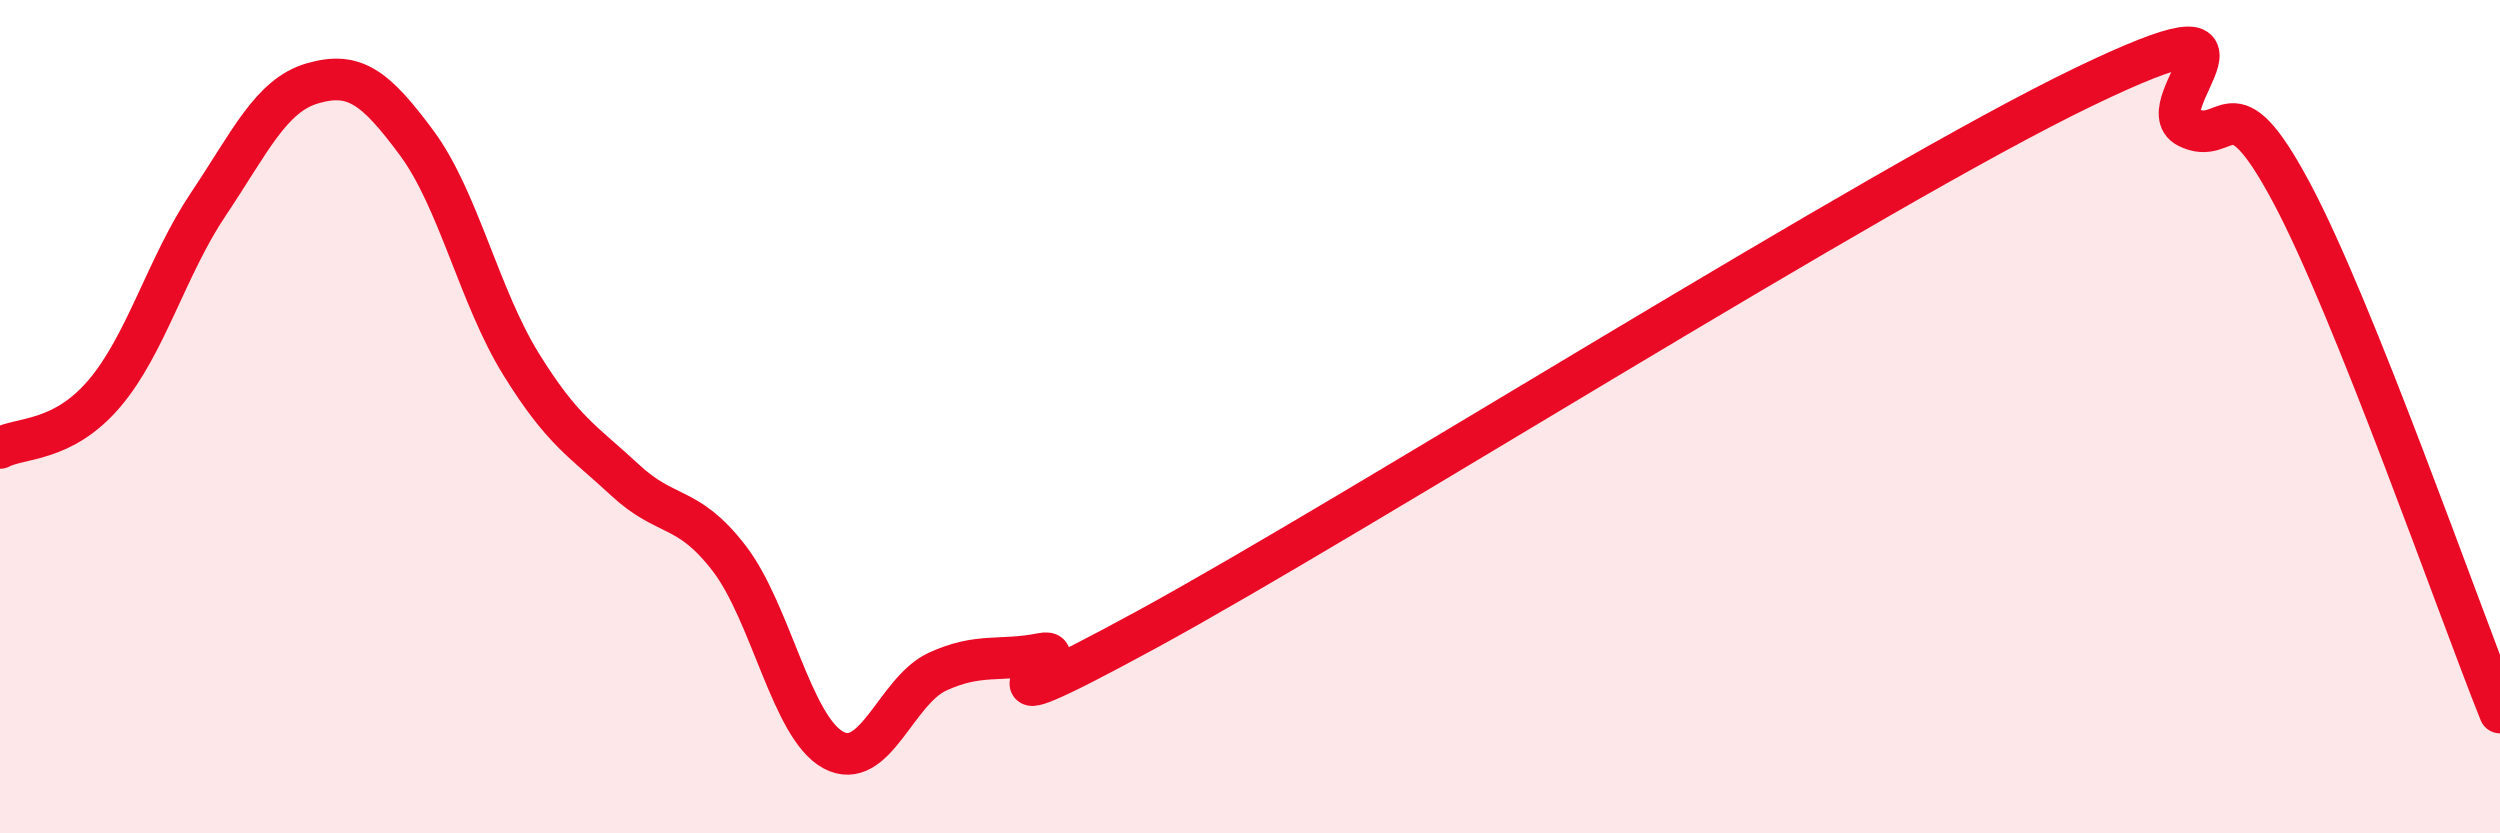
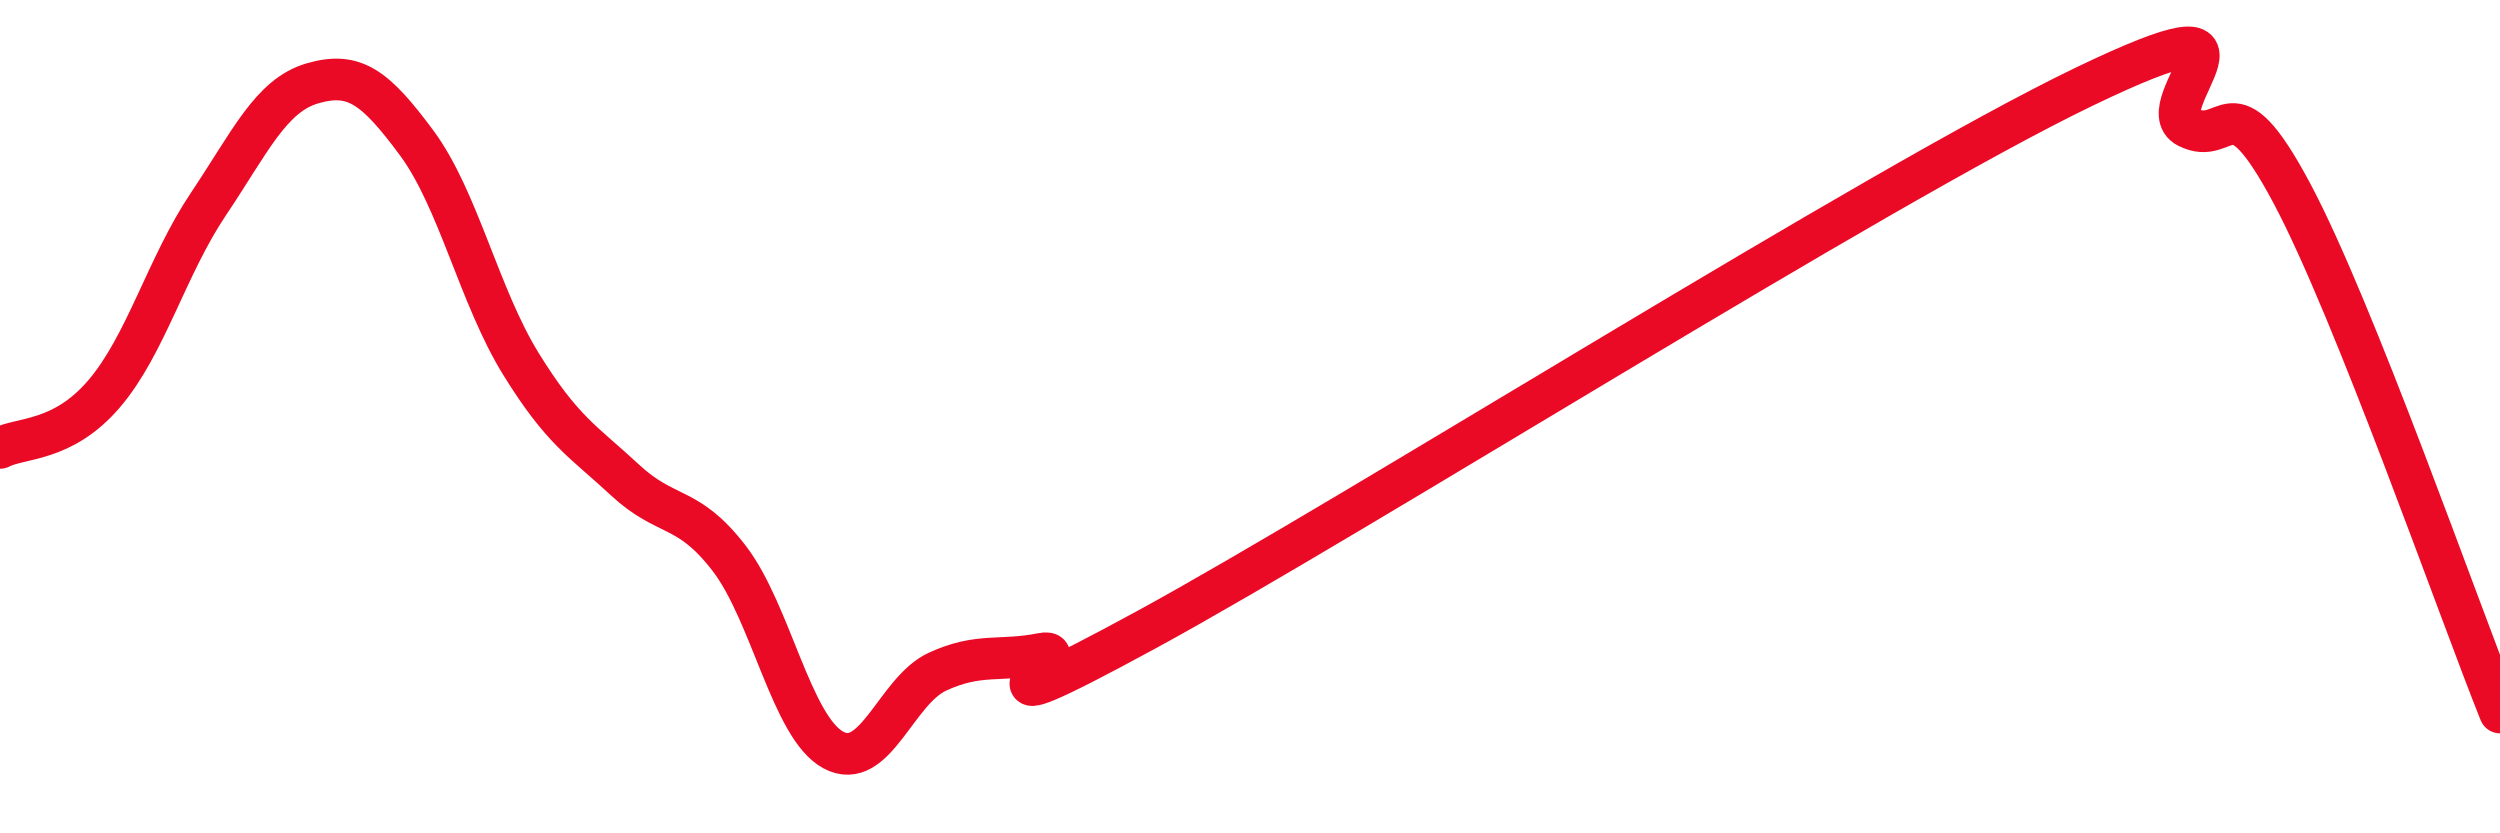
<svg xmlns="http://www.w3.org/2000/svg" width="60" height="20" viewBox="0 0 60 20">
-   <path d="M 0,10.75 C 0.5,10.49 1.5,10.62 2.5,9.45 C 3.5,8.28 4,6.39 5,4.9 C 6,3.41 6.5,2.29 7.5,2 C 8.5,1.71 9,2.08 10,3.43 C 11,4.78 11.5,7.11 12.5,8.73 C 13.5,10.35 14,10.59 15,11.52 C 16,12.45 16.5,12.1 17.5,13.4 C 18.5,14.7 19,17.46 20,18 C 21,18.54 21.5,16.58 22.5,16.12 C 23.5,15.66 24,15.89 25,15.69 C 26,15.49 22.5,17.84 27.5,15.12 C 32.5,12.4 45,4.5 50,2.09 C 55,-0.32 51.5,2.54 52.5,3.05 C 53.5,3.56 53.5,1.82 55,4.63 C 56.5,7.44 59,14.61 60,17.1L60 20L0 20Z" fill="#EB0A25" opacity="0.1" stroke-linecap="round" stroke-linejoin="round" />
  <path d="M 0,10.75 C 0.5,10.49 1.5,10.62 2.5,9.45 C 3.5,8.28 4,6.39 5,4.9 C 6,3.41 6.5,2.29 7.5,2 C 8.5,1.71 9,2.08 10,3.43 C 11,4.78 11.5,7.11 12.5,8.73 C 13.5,10.35 14,10.59 15,11.52 C 16,12.45 16.5,12.1 17.5,13.4 C 18.5,14.7 19,17.46 20,18 C 21,18.54 21.5,16.58 22.5,16.12 C 23.5,15.66 24,15.89 25,15.69 C 26,15.49 22.5,17.84 27.5,15.12 C 32.5,12.4 45,4.5 50,2.09 C 55,-0.32 51.5,2.54 52.5,3.05 C 53.5,3.56 53.5,1.82 55,4.63 C 56.5,7.44 59,14.61 60,17.1" stroke="#EB0A25" stroke-width="1" fill="none" stroke-linecap="round" stroke-linejoin="round" />
</svg>